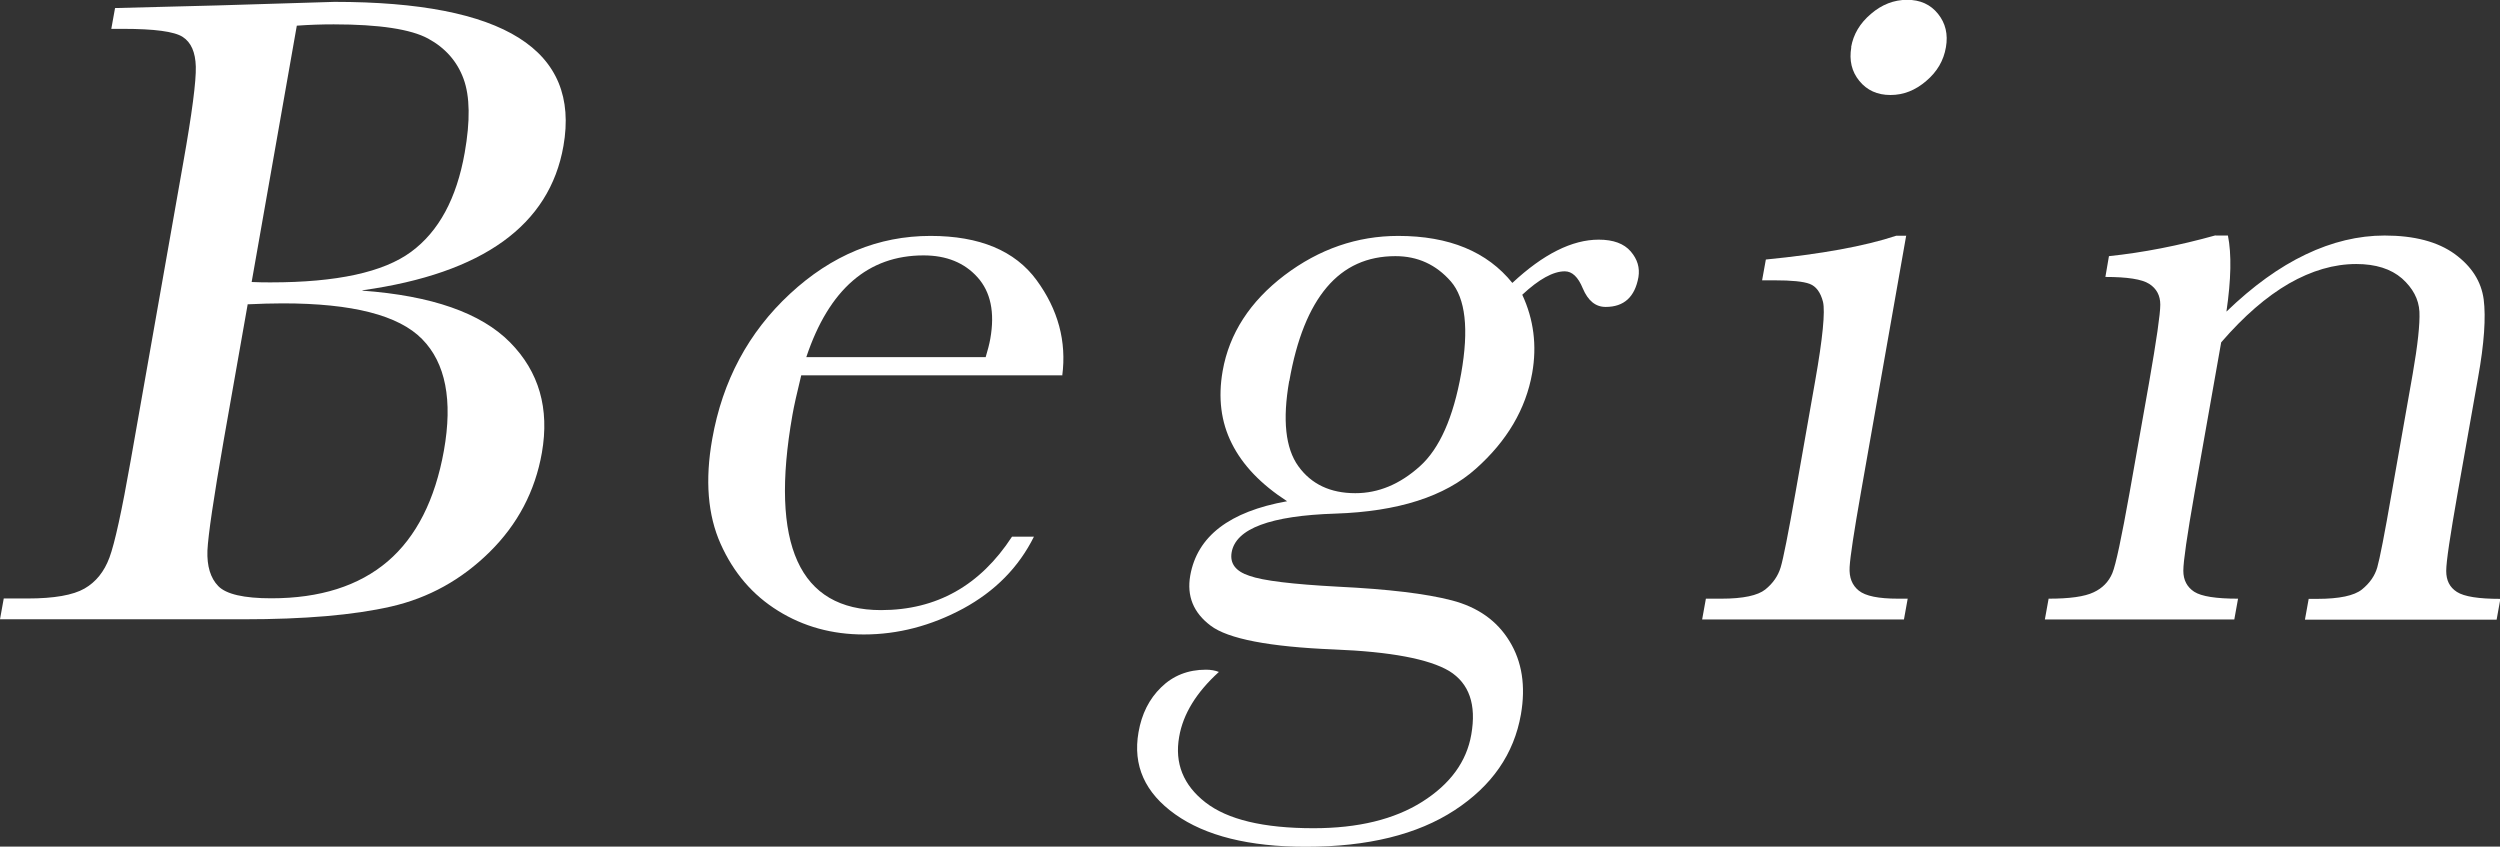
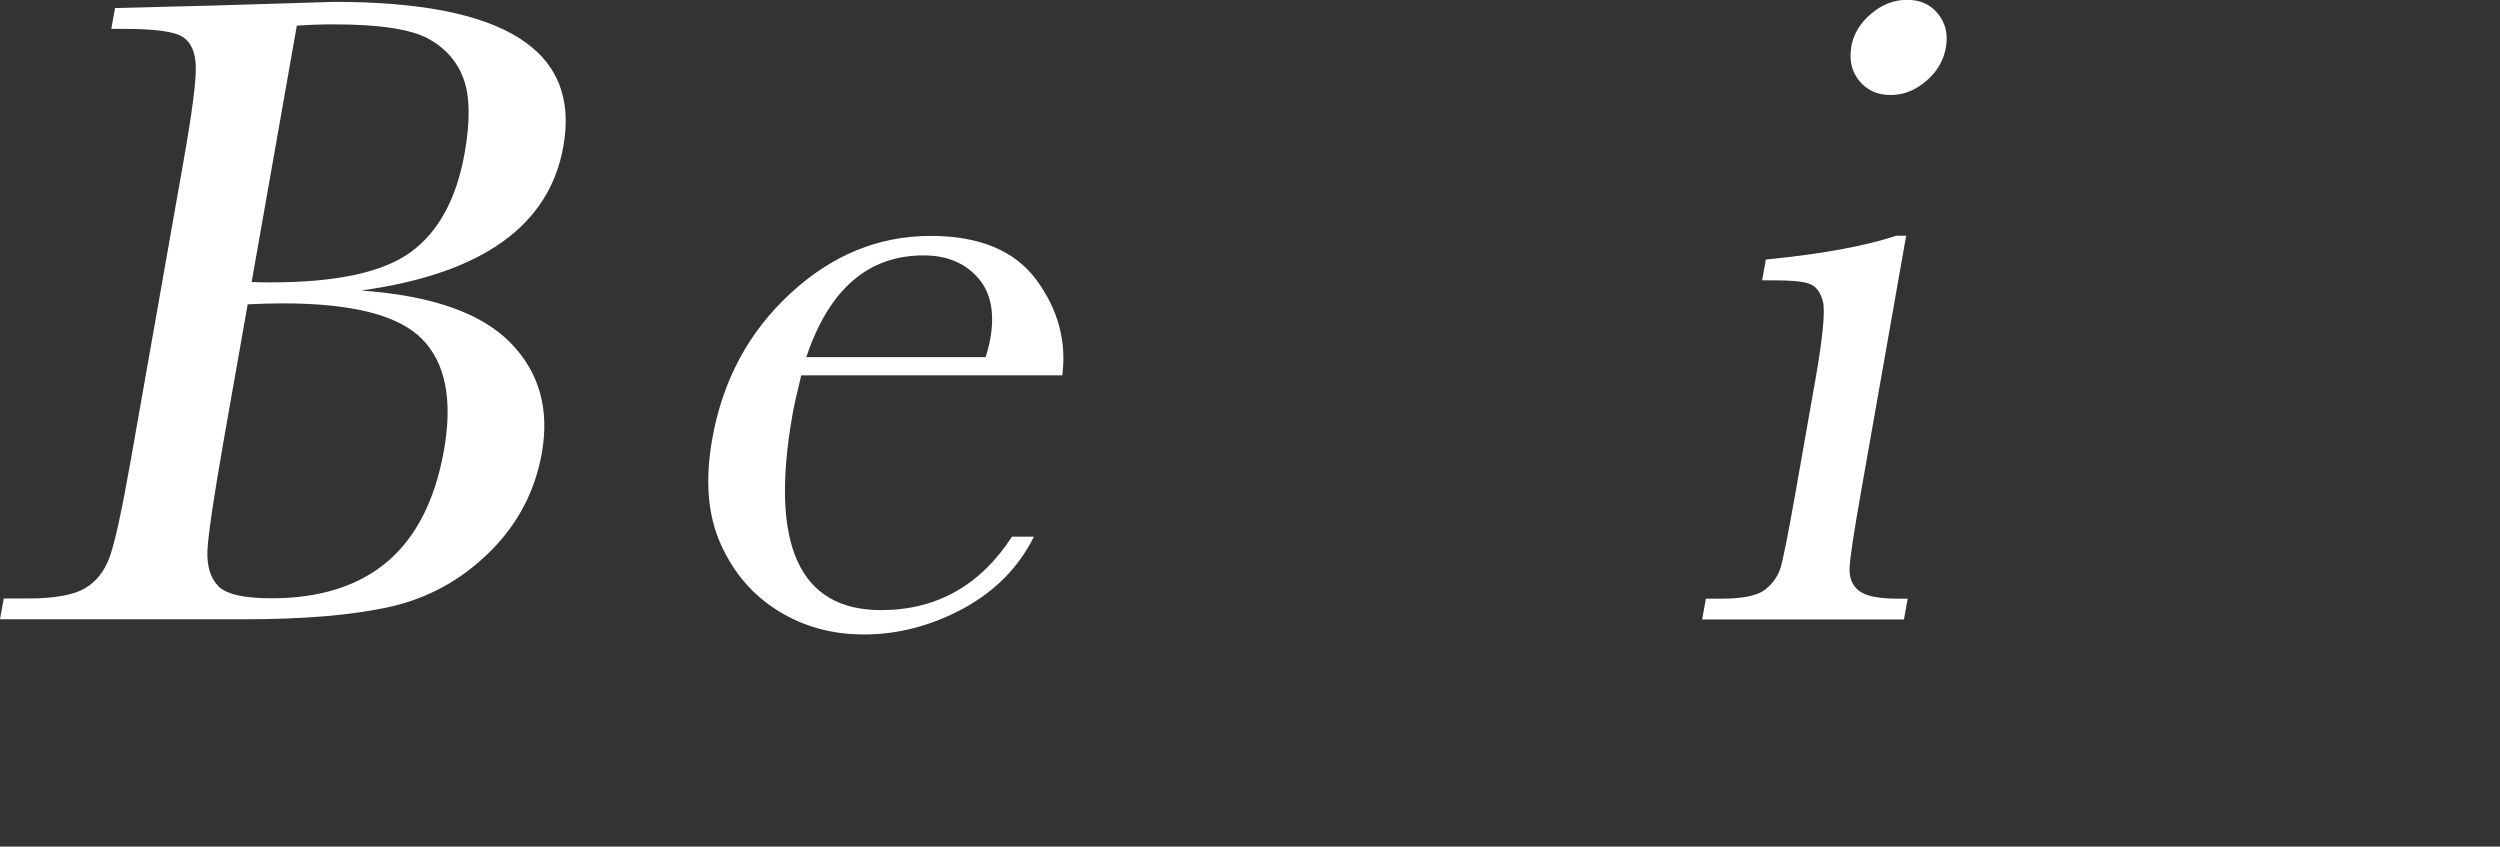
<svg xmlns="http://www.w3.org/2000/svg" id="_レイヤー_2" viewBox="0 0 133.42 45.18">
  <rect x="0" y="0" width="133.42" height="45.18" fill="#333333" stroke="none" />
  <defs>
    <style>.cls-1{fill:#fff;}</style>
  </defs>
  <g id="tx">
    <path class="cls-1" d="m19.33,15.51c3.71.27,6.34,1.19,7.89,2.76,1.55,1.57,2.11,3.53,1.7,5.89-.36,2.05-1.29,3.82-2.79,5.3-1.5,1.48-3.25,2.45-5.26,2.91-2.01.46-4.63.68-7.87.68H0l.2-1.11h1.27c1.42,0,2.43-.18,3.04-.53.61-.35,1.05-.9,1.33-1.65.28-.75.66-2.48,1.14-5.21l2.8-15.87c.47-2.64.69-4.35.67-5.12-.02-.77-.25-1.3-.7-1.59-.45-.29-1.51-.43-3.18-.43h-.63l.2-1.11,5.47-.14,6.24-.19c9.05,0,13.12,2.56,12.22,7.69-.37,2.12-1.45,3.82-3.23,5.1-1.78,1.28-4.27,2.15-7.48,2.6Zm-6.11.72l-1.28,7.26c-.54,3.09-.83,5.06-.87,5.89-.03.83.16,1.47.58,1.9.42.43,1.36.65,2.83.65,2.6,0,4.67-.66,6.21-1.97,1.53-1.31,2.53-3.29,3-5.91.48-2.69.09-4.68-1.16-5.95-1.25-1.28-3.73-1.91-7.44-1.91-.59,0-1.21.02-1.86.05Zm.21-1.18c.4.02.74.02,1.02.02,3.52,0,6.01-.54,7.49-1.63,1.48-1.09,2.43-2.85,2.86-5.29.3-1.7.28-3.01-.06-3.94-.34-.93-.97-1.65-1.89-2.15-.92-.5-2.6-.76-5.04-.76-.63,0-1.29.02-1.97.07l-2.41,13.68Z" />
    <path class="cls-1" d="m56.7,20.03h-13.94c-.23.95-.39,1.65-.47,2.12-.61,3.46-.52,6.06.27,7.8.79,1.74,2.28,2.61,4.46,2.61,2.96,0,5.29-1.31,6.99-3.92h1.17c-.81,1.63-2.07,2.91-3.78,3.84-1.71.92-3.48,1.38-5.3,1.38-1.69,0-3.22-.42-4.57-1.26-1.36-.84-2.38-2.03-3.07-3.57-.69-1.54-.84-3.41-.45-5.6.55-3.11,1.93-5.69,4.15-7.75,2.22-2.06,4.72-3.09,7.5-3.09,2.62,0,4.51.79,5.66,2.36,1.15,1.57,1.61,3.27,1.37,5.1Zm-4.1-.96c.11-.37.2-.7.25-.99.25-1.41.02-2.5-.68-3.28s-1.66-1.17-2.88-1.17c-2.96,0-5.05,1.81-6.26,5.43h9.57Z" />
-     <path class="cls-1" d="m80.71,15.1c1.65-1.54,3.19-2.31,4.61-2.31.78,0,1.35.21,1.71.63.36.42.49.87.41,1.37-.19,1.06-.77,1.59-1.75,1.59-.54,0-.94-.33-1.22-.99-.25-.61-.57-.91-.96-.91-.62,0-1.38.42-2.27,1.25.61,1.31.79,2.71.53,4.18-.34,1.92-1.34,3.62-3,5.1-1.66,1.49-4.16,2.29-7.5,2.4-3.47.11-5.32.8-5.54,2.07-.1.59.21,1.01.95,1.25.72.26,2.3.45,4.73.58,2.66.13,4.69.37,6.07.73,1.38.36,2.41,1.08,3.08,2.18.67,1.09.87,2.39.61,3.9-.37,2.12-1.55,3.82-3.54,5.12-1.99,1.3-4.63,1.95-7.94,1.95-3.03,0-5.35-.58-6.97-1.73-1.62-1.15-2.27-2.61-1.96-4.38.17-.98.57-1.78,1.21-2.4.63-.62,1.43-.94,2.39-.94.26,0,.49.04.69.12-1.2,1.09-1.91,2.24-2.12,3.46-.25,1.41.22,2.58,1.4,3.5,1.18.92,3.1,1.38,5.77,1.38,2.38,0,4.31-.47,5.8-1.41,1.49-.94,2.37-2.14,2.62-3.59.28-1.6-.11-2.73-1.18-3.39-1.08-.64-3.12-1.03-6.14-1.15-3.47-.14-5.67-.57-6.59-1.27-.92-.69-1.28-1.58-1.09-2.67.37-2.1,2.09-3.42,5.17-3.97-1.39-.9-2.37-1.92-2.95-3.08-.58-1.15-.74-2.44-.49-3.87.35-2,1.46-3.71,3.3-5.11,1.85-1.4,3.88-2.1,6.07-2.1,2.72,0,4.75.84,6.1,2.52Zm-11.91,5.24c-.36,2.07-.2,3.58.49,4.54.69.96,1.71,1.44,3.04,1.44,1.24,0,2.38-.48,3.44-1.43,1.06-.95,1.79-2.61,2.21-4.96.42-2.37.23-4.01-.55-4.91-.79-.9-1.77-1.35-2.96-1.35-1.5,0-2.72.55-3.66,1.66-.94,1.11-1.61,2.77-2,5Z" />
    <path class="cls-1" d="m101.73,12.57l-2.42,13.73c-.37,2.1-.57,3.42-.6,3.97-.03.55.13.96.49,1.25.36.29,1.05.43,2.1.43h.51l-.2,1.11h-10.77l.2-1.11h.83c1.16,0,1.94-.17,2.34-.49.41-.33.68-.72.82-1.18.14-.46.4-1.78.79-3.98l1.05-5.96c.41-2.31.54-3.72.42-4.23-.13-.51-.37-.83-.71-.96-.34-.13-.97-.19-1.88-.19h-.66l.2-1.11c2.95-.29,5.27-.71,6.96-1.27h.54Zm-2.94-10.05c.12-.69.47-1.28,1.06-1.78.58-.5,1.23-.75,1.93-.75s1.25.25,1.65.75c.4.5.54,1.09.42,1.78-.12.71-.47,1.31-1.05,1.8-.58.5-1.21.75-1.91.75s-1.25-.25-1.66-.75c-.41-.5-.55-1.1-.43-1.8Z" />
-     <path class="cls-1" d="m118.24,12.57h.66c.2.99.17,2.35-.08,4.06,1.41-1.36,2.82-2.38,4.23-3.05,1.4-.67,2.81-1.01,4.21-1.01,1.59,0,2.84.33,3.75.99.9.66,1.41,1.46,1.54,2.42.12.95.03,2.34-.3,4.17l-1.09,6.16c-.4,2.28-.61,3.66-.61,4.16,0,.5.18.87.57,1.12.39.25,1.16.37,2.32.37l-.2,1.11h-10.23l.2-1.11h.46c1.17,0,1.97-.17,2.38-.5.42-.34.69-.73.82-1.18.13-.45.39-1.77.77-3.97l1.12-6.35c.27-1.55.39-2.67.36-3.33-.04-.67-.35-1.25-.93-1.77-.59-.51-1.4-.77-2.44-.77-1.19,0-2.38.35-3.59,1.04-1.21.7-2.41,1.74-3.62,3.14l-1.42,8.03c-.4,2.28-.6,3.66-.6,4.16,0,.5.2.87.58,1.12.39.25,1.17.37,2.34.37l-.2,1.11h-10.11l.2-1.11c1.12,0,1.92-.11,2.4-.34.48-.22.81-.57,1-1.02.19-.46.49-1.89.92-4.29l1.04-5.87c.4-2.29.6-3.68.6-4.17,0-.49-.2-.86-.59-1.11-.39-.25-1.17-.37-2.34-.37l.19-1.11c1.82-.19,3.72-.56,5.69-1.11Z" />
  </g>
</svg>